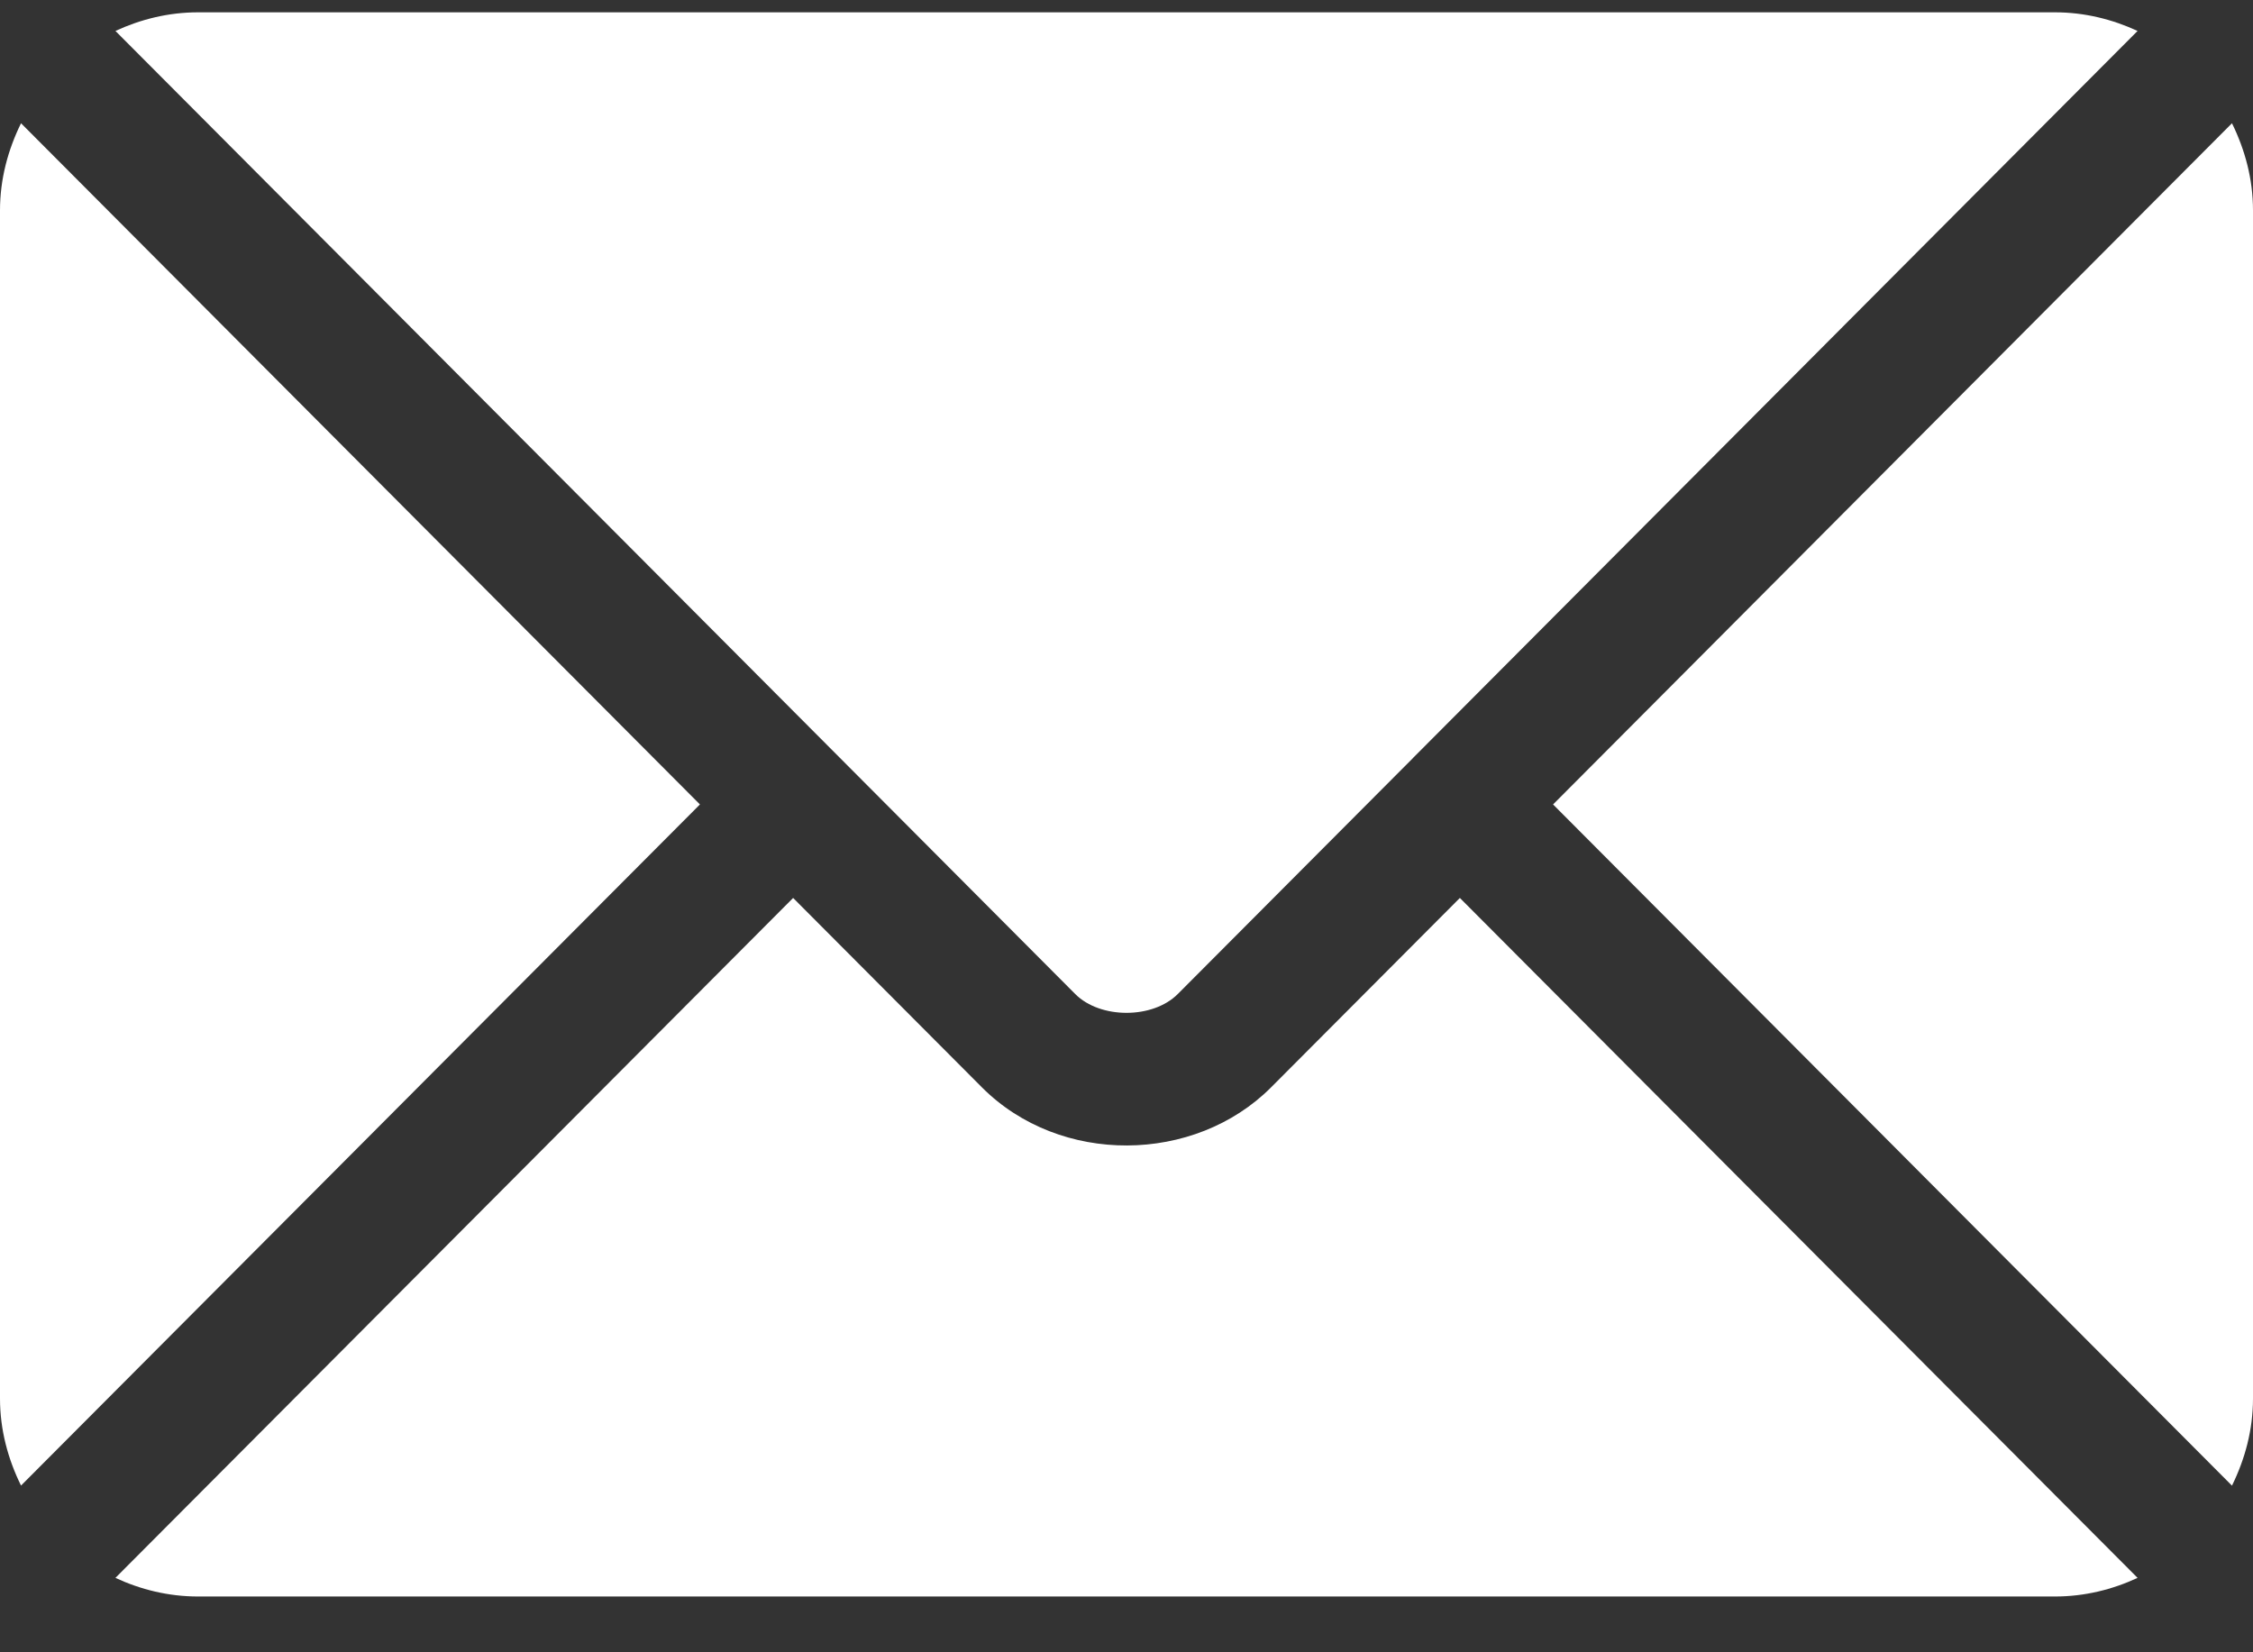
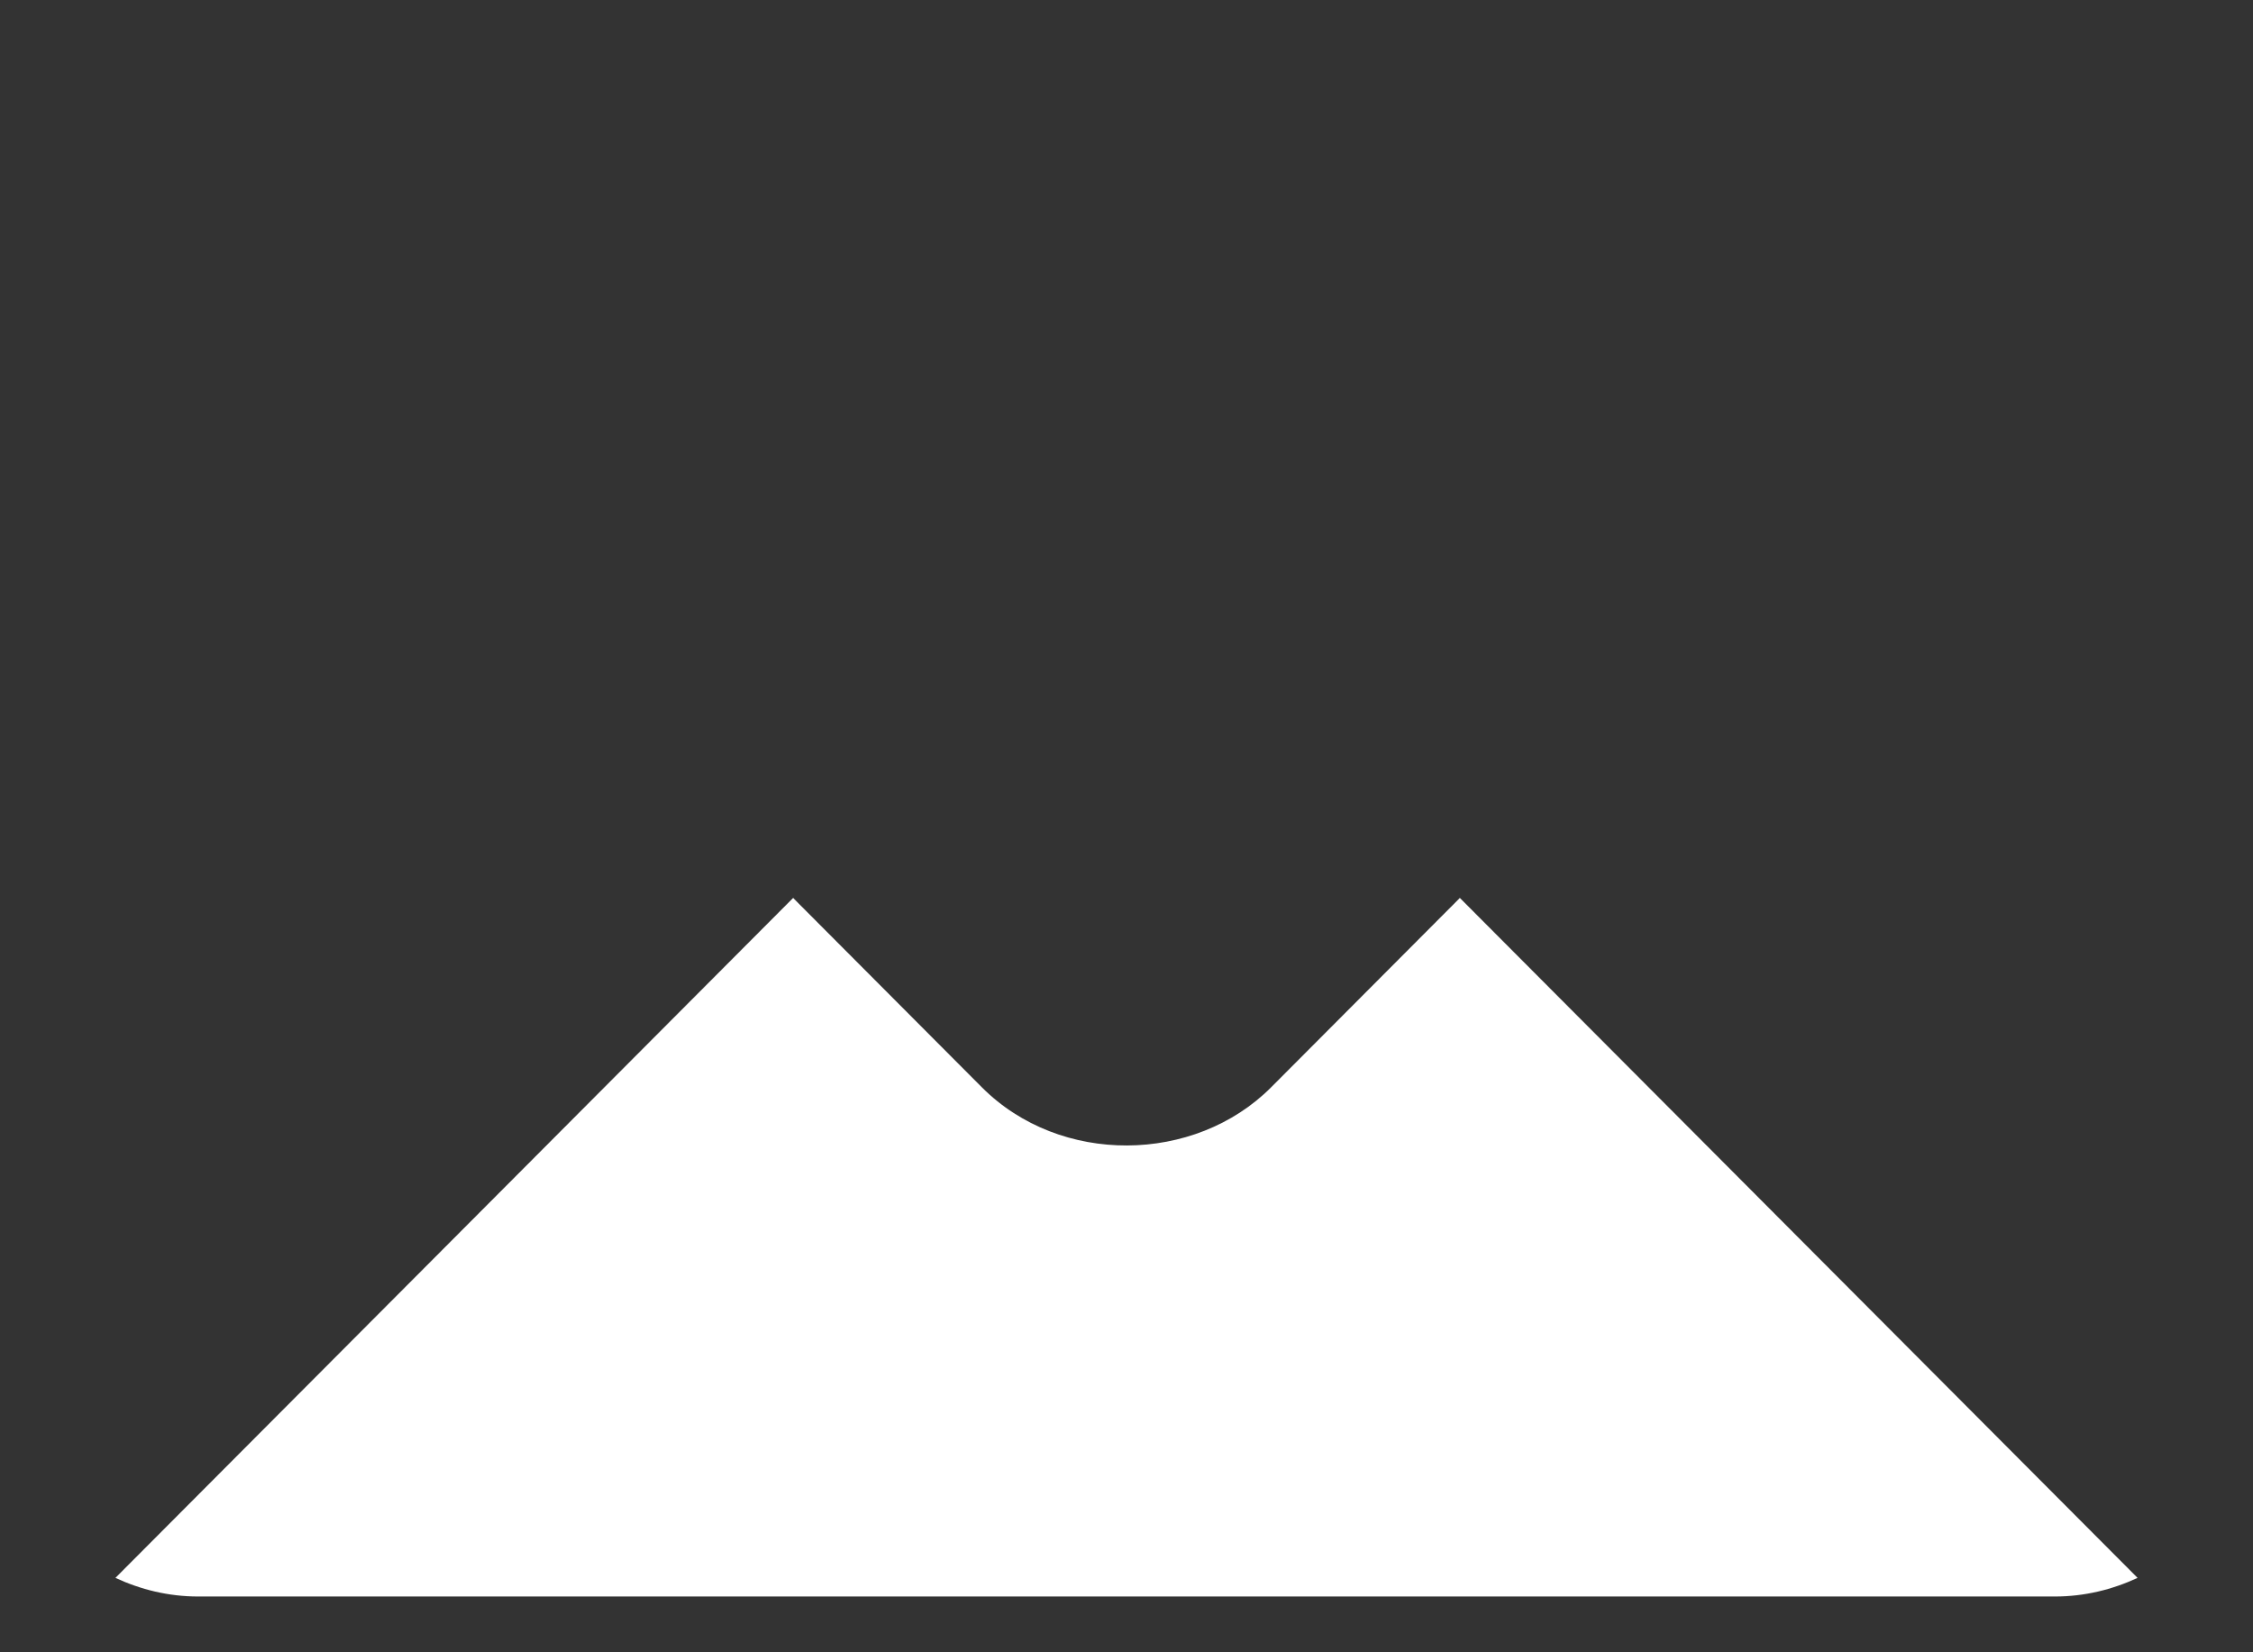
<svg xmlns="http://www.w3.org/2000/svg" width="30" height="22" viewBox="0 0 30 22" fill="none">
  <rect x="0" y="0" width="30" height="22" fill="#333333" stroke="none" />
  <path d="M19.439 11.956L16.926 14.477C15.907 15.499 14.115 15.521 13.074 14.477L10.561 11.956L1.537 21.009C1.873 21.165 2.243 21.257 2.637 21.257H27.363C27.757 21.257 28.127 21.165 28.463 21.009L19.439 11.956Z" fill="white" />
-   <path d="M27.363 0.164H2.637C2.243 0.164 1.873 0.257 1.537 0.412L11.18 10.087C11.181 10.088 11.181 10.088 11.182 10.089C11.182 10.089 11.183 10.09 11.183 10.09L14.318 13.236C14.651 13.569 15.349 13.569 15.682 13.236L18.817 10.091C18.817 10.091 18.817 10.089 18.818 10.089C18.818 10.089 18.82 10.088 18.82 10.087L28.463 0.412C28.127 0.257 27.757 0.164 27.363 0.164ZM0.28 1.641C0.107 1.993 0 2.383 0 2.801V18.621C0 19.039 0.107 19.429 0.28 19.78L9.32 10.711L0.28 1.641ZM29.72 1.641L20.68 10.711L29.72 19.781C29.893 19.429 30 19.039 30 18.621V2.801C30 2.383 29.893 1.993 29.72 1.641Z" fill="white" />
</svg>